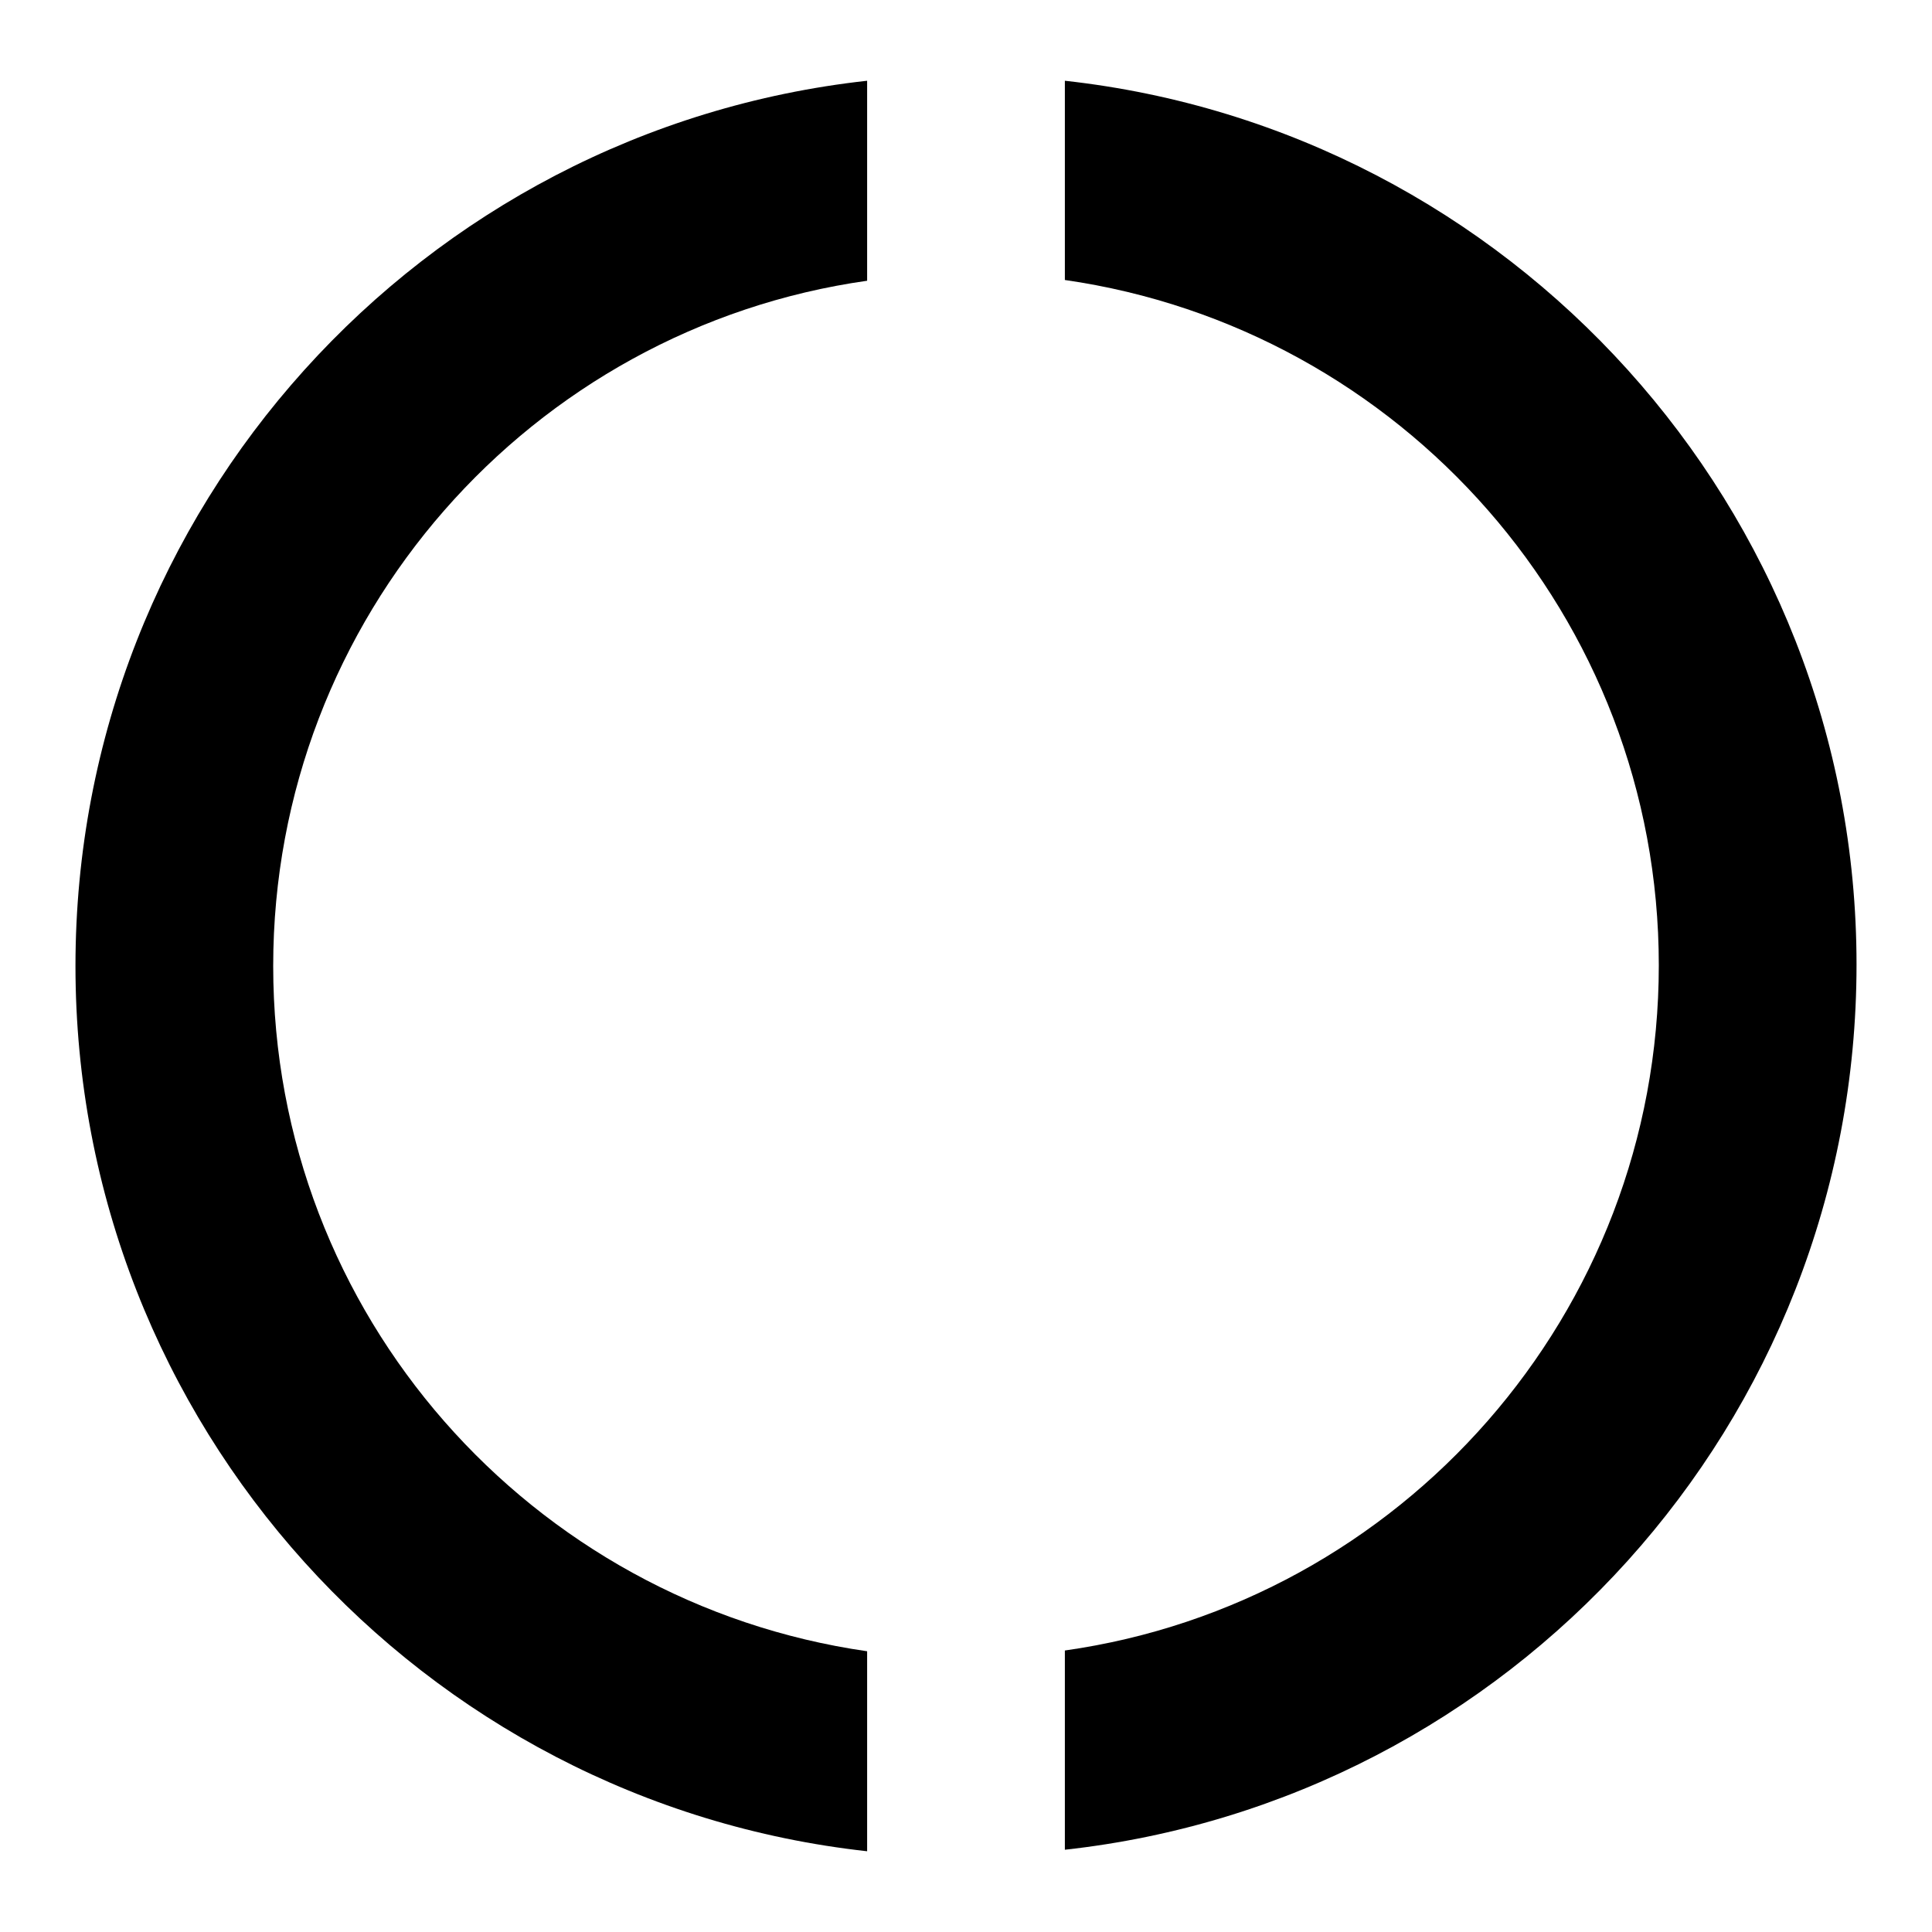
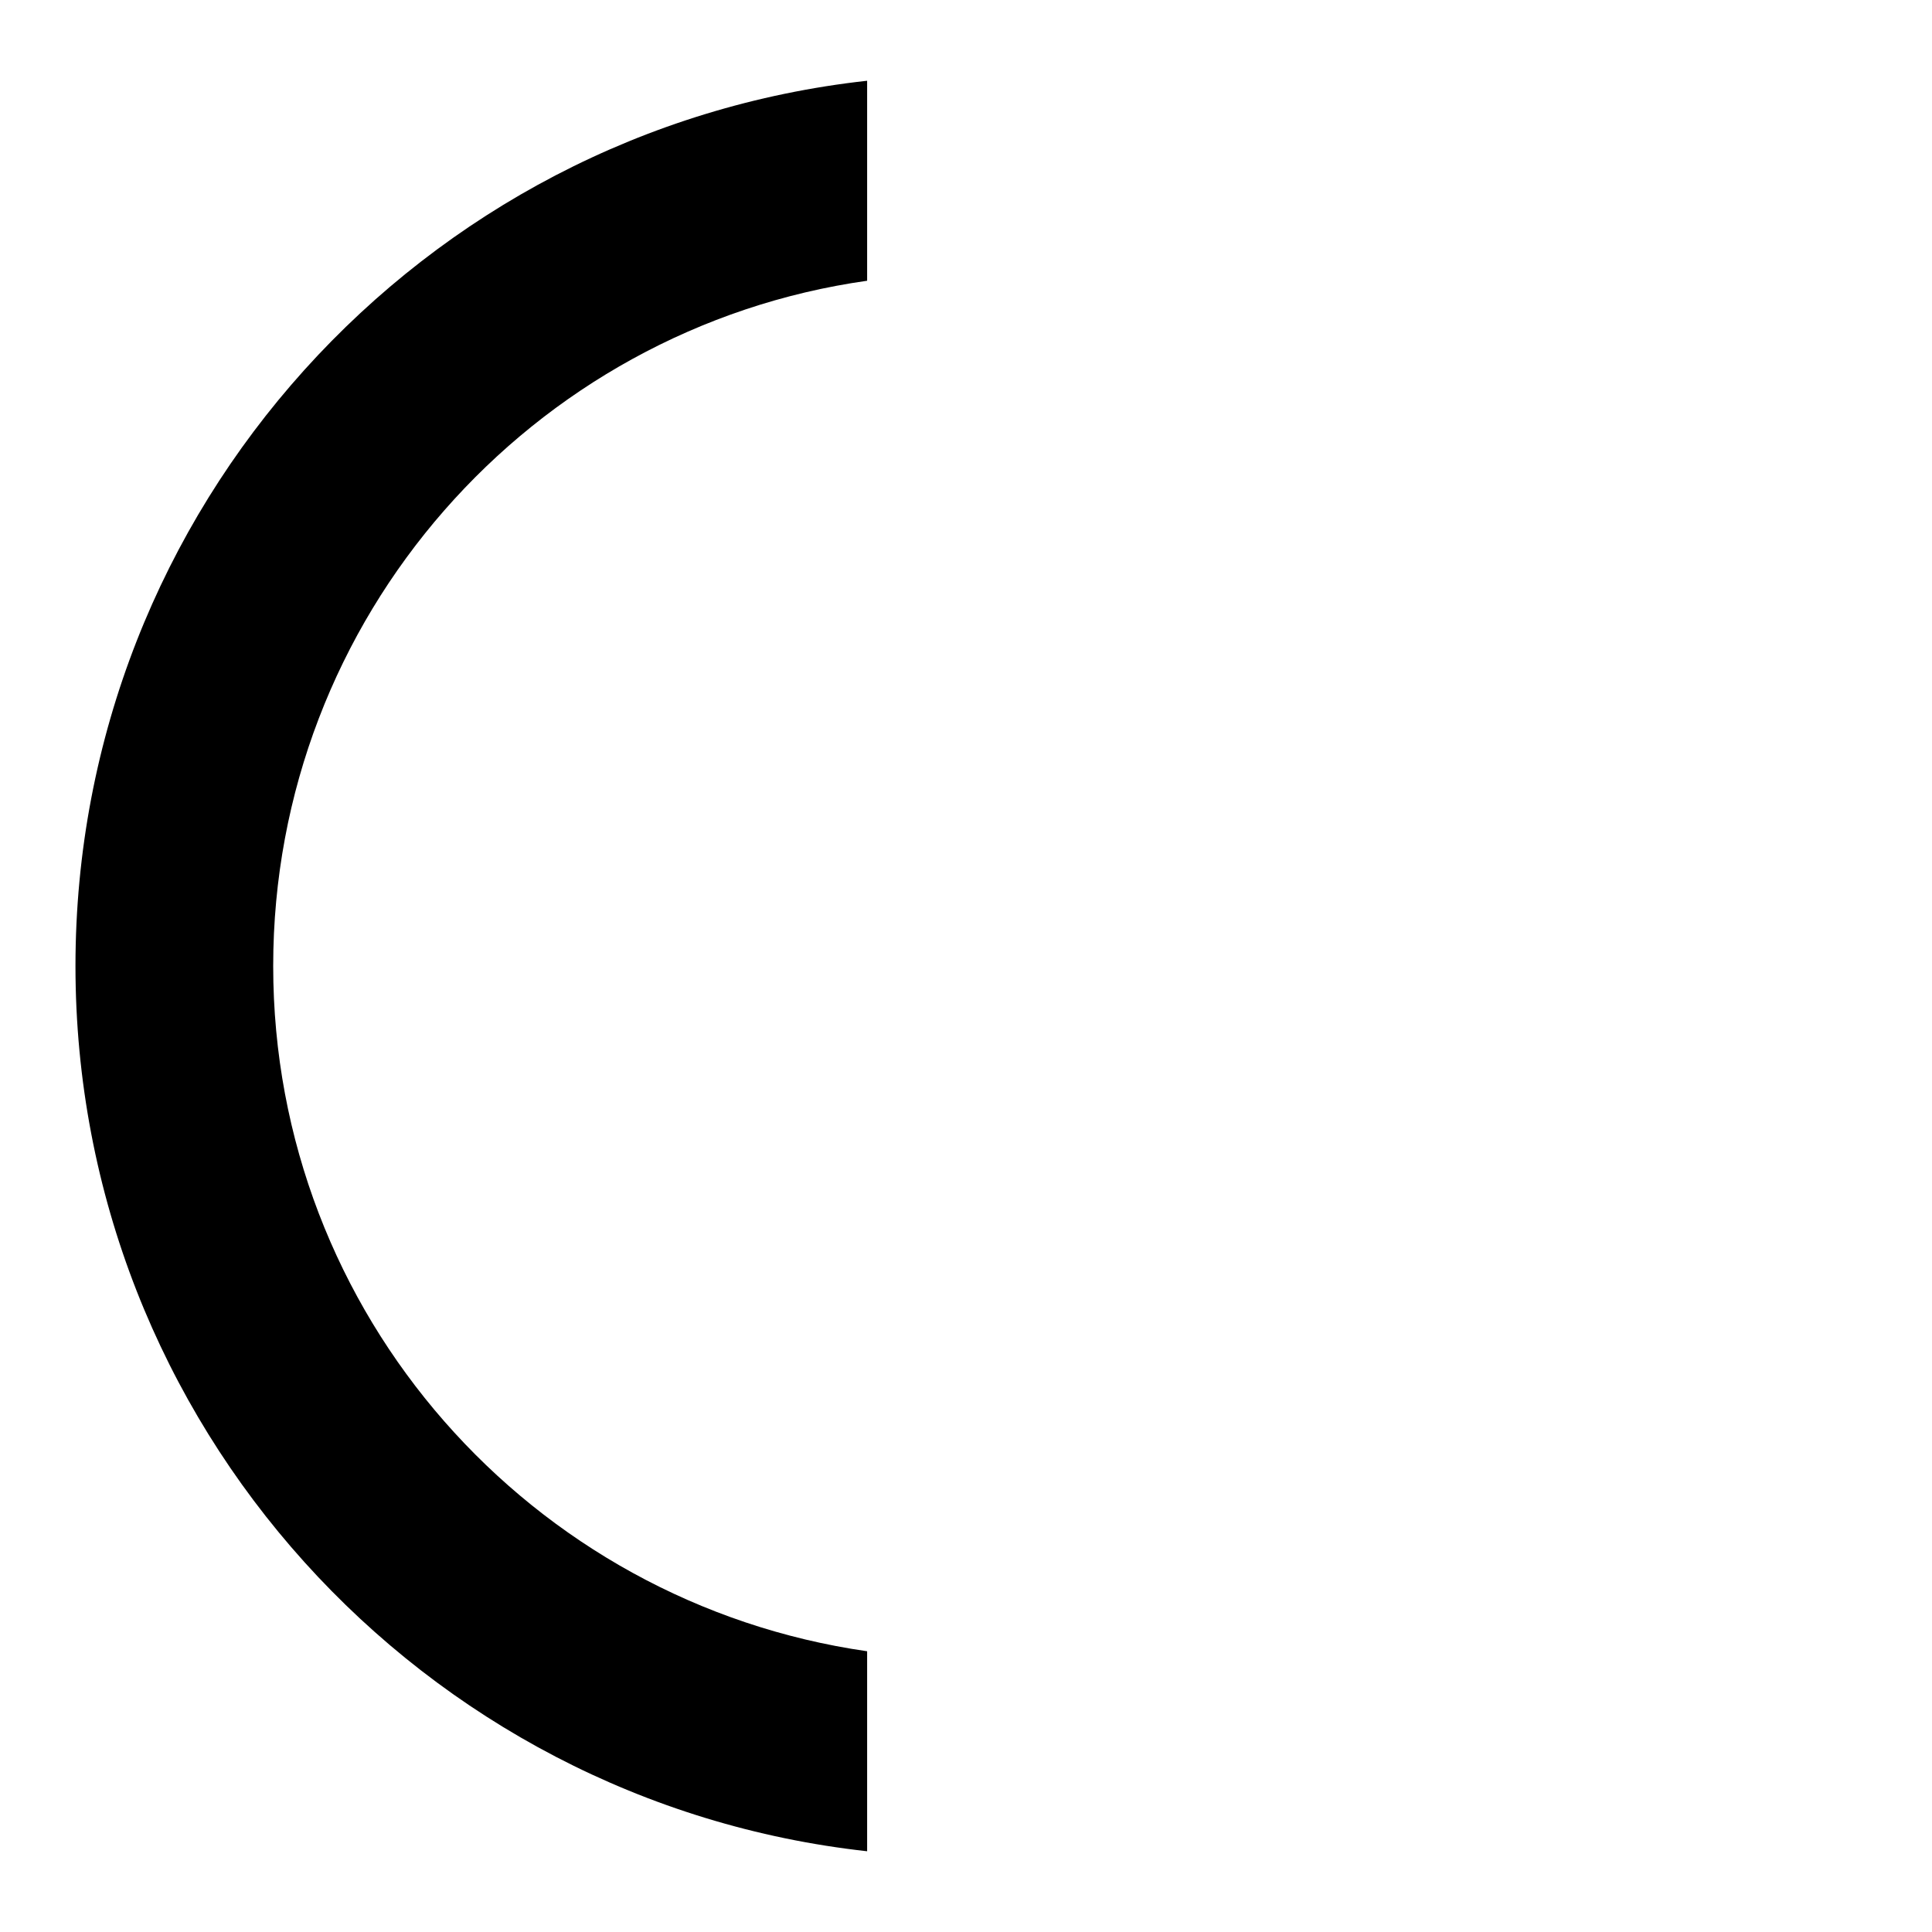
<svg xmlns="http://www.w3.org/2000/svg" version="1.1" x="0px" y="0px" viewBox="0 0 256 256" enable-background="new 0 0 256 256" xml:space="preserve">
  <g>
    <g>
      <path fill="#000000" d="M114.9,218.8c-44.5-6.4-78.7-44.6-78.7-90.8c0-46.2,34.2-84.5,78.7-90.8V10.7C55.9,17.2,10,67.3,10,128c0,60.7,45.9,110.8,104.9,117.3V218.8z" />
-       <path fill="#000000" d="M141.1,10.7v26.4c44.5,6.4,78.7,44.6,78.7,90.8c0,46.2-34.2,84.5-78.7,90.8v26.4c59-6.5,104.9-56.5,104.9-117.3C246,67.3,200.1,17.2,141.1,10.7z" />
    </g>
  </g>
</svg>